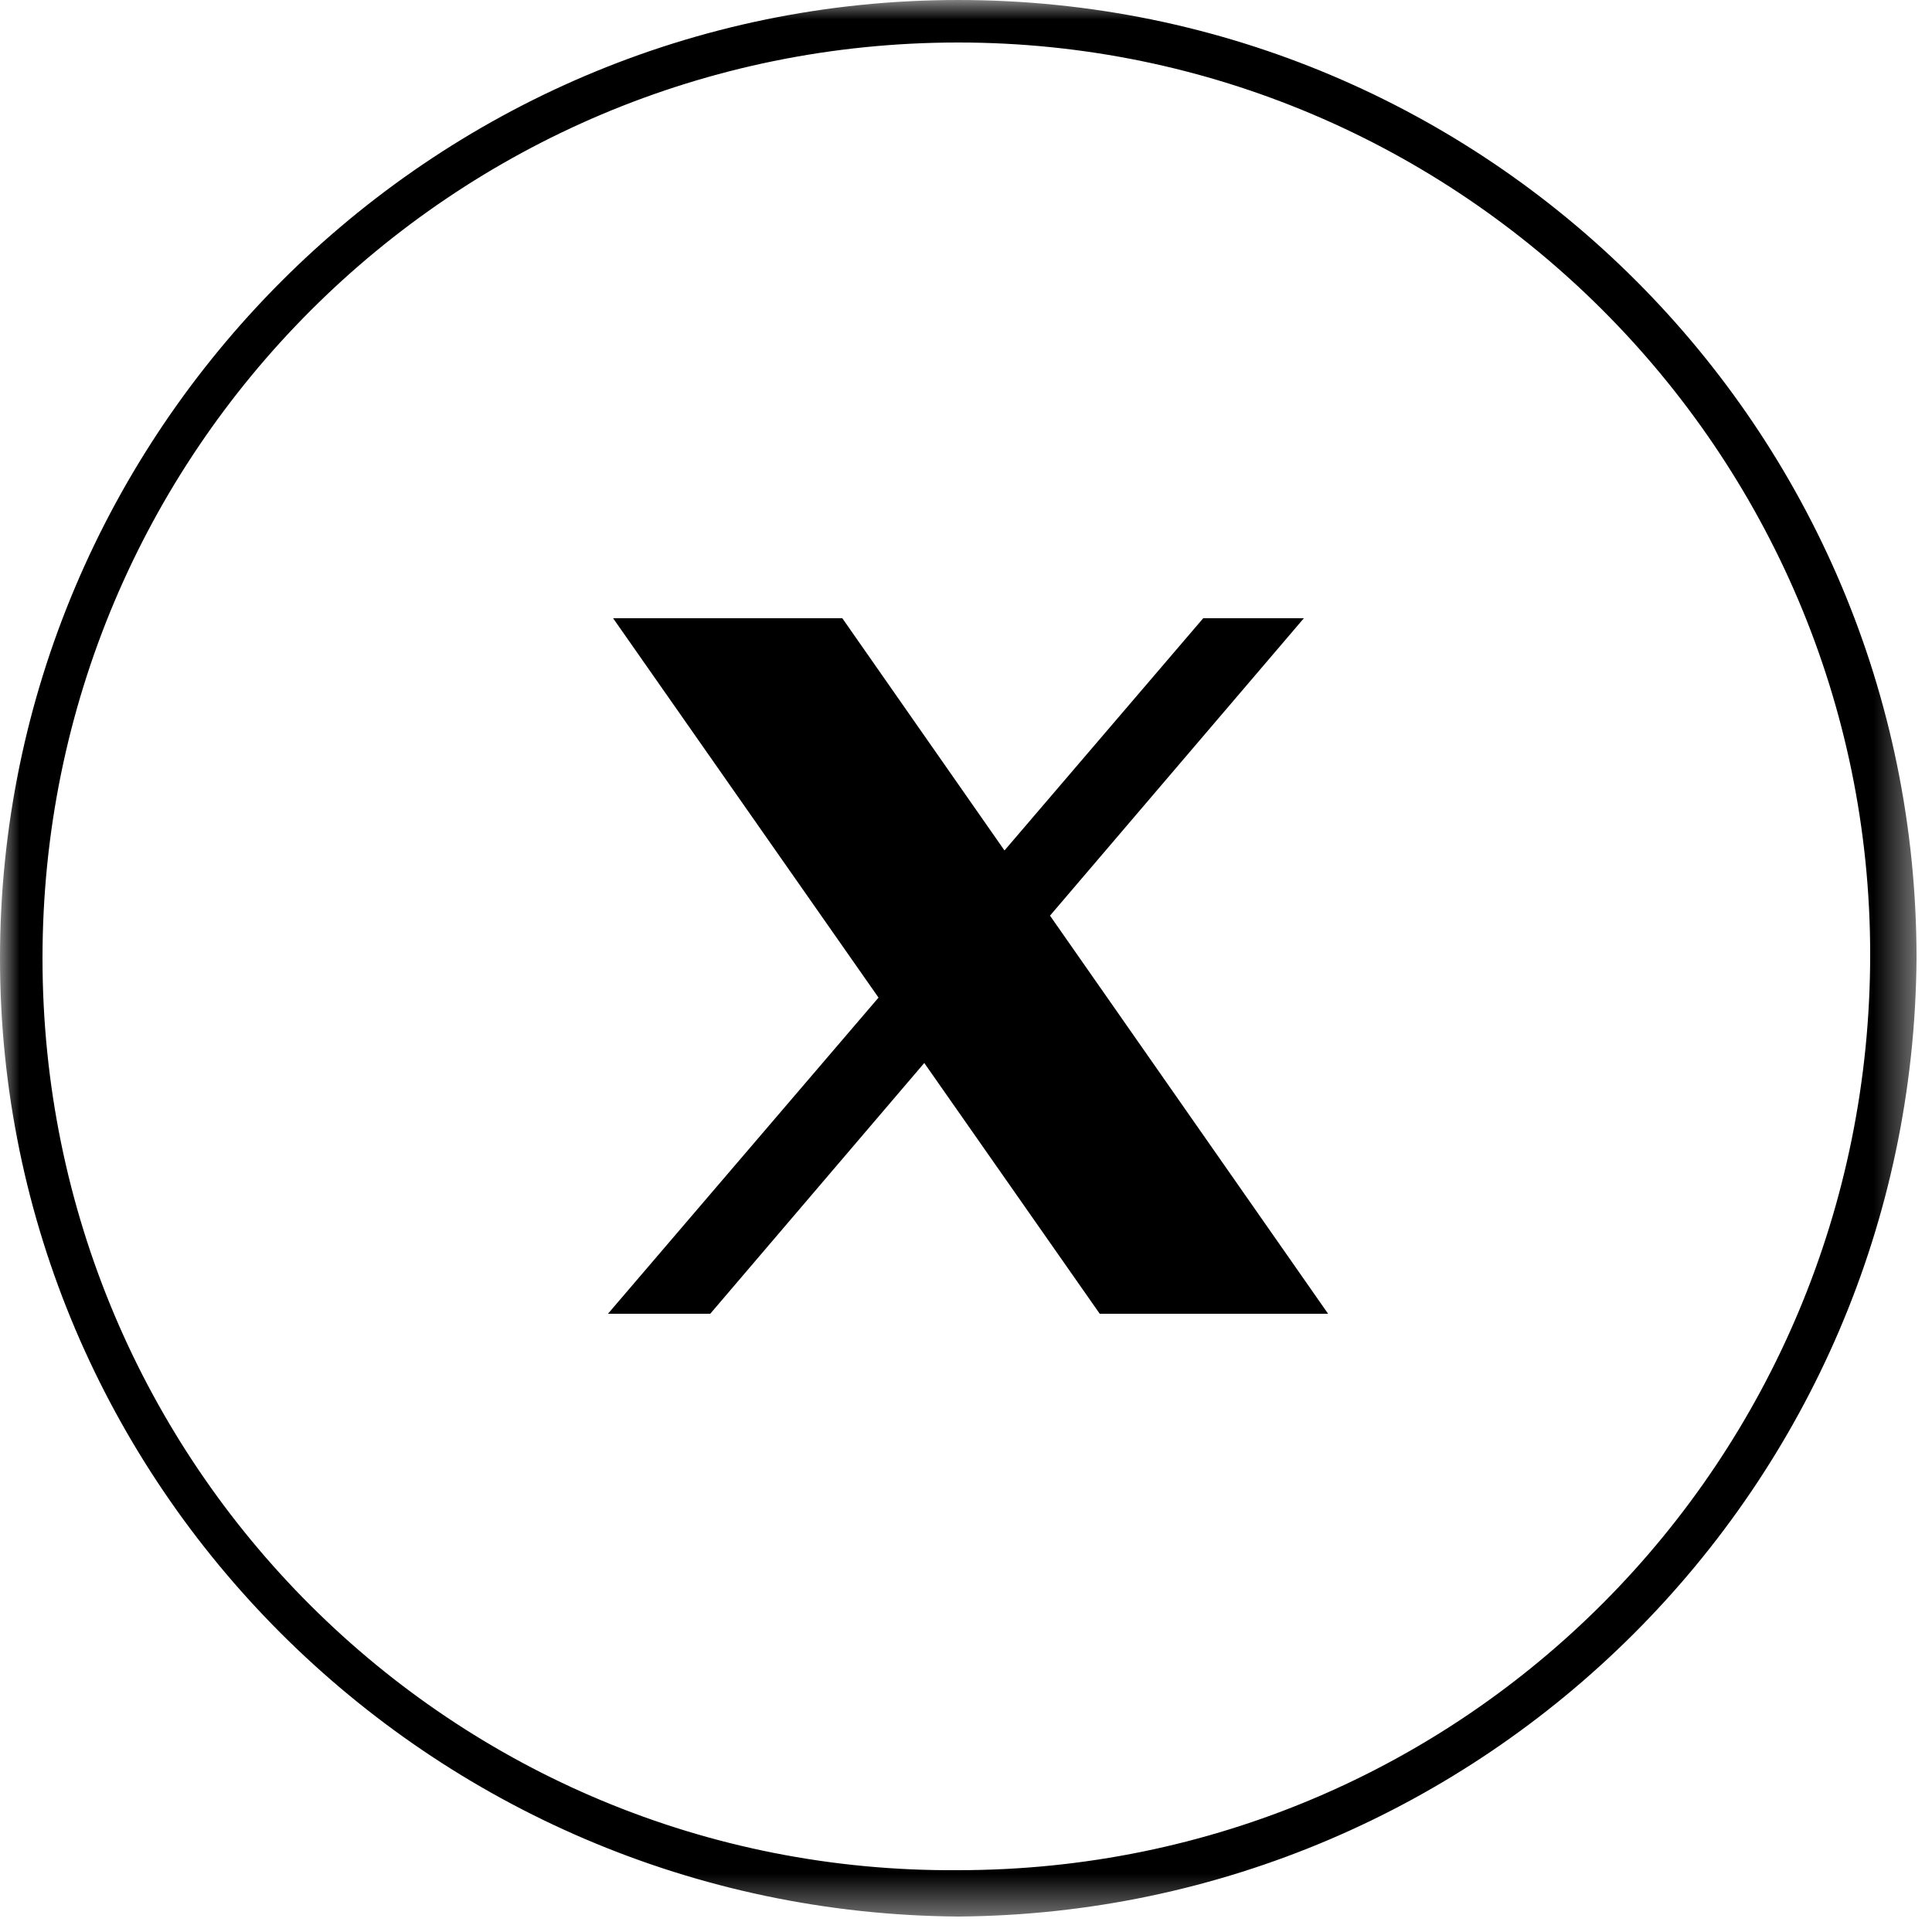
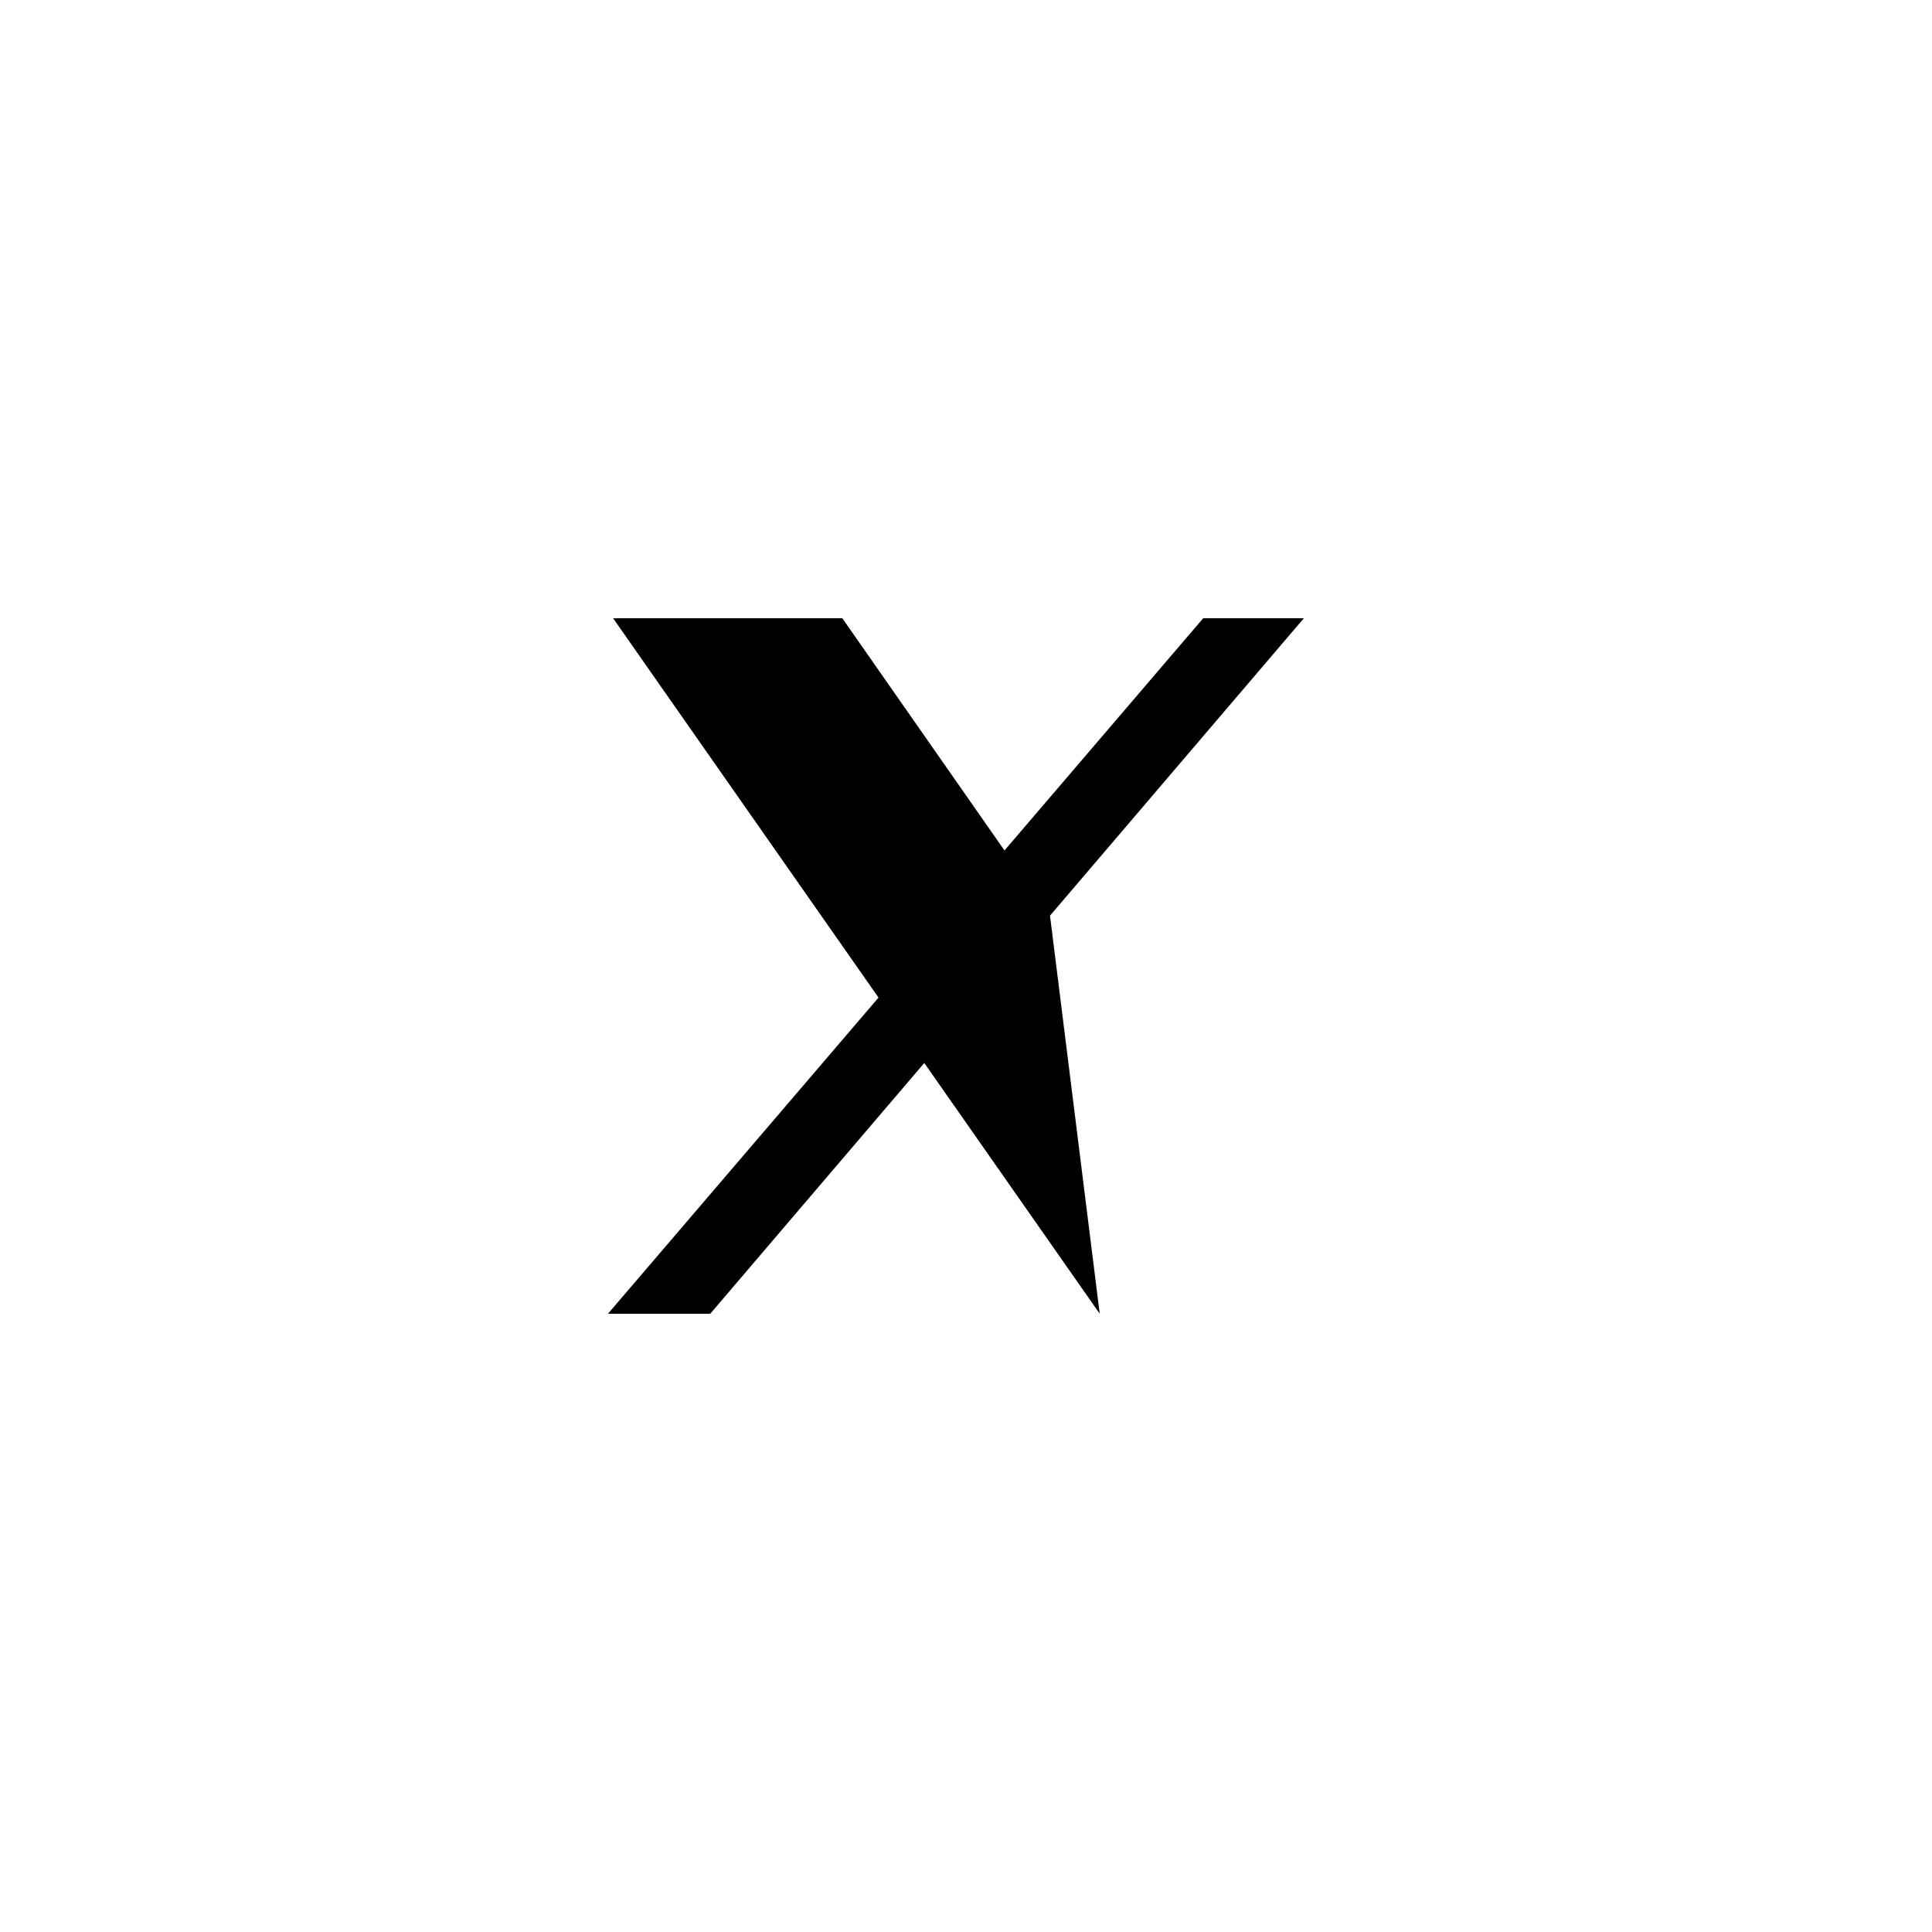
<svg xmlns="http://www.w3.org/2000/svg" width="50" height="50" viewBox="0 0 50 50" fill="none">
-   <path d="M15.867 16L22.736 25.818L15.734 34H18.381L23.92 27.51L28.461 34H34.371L27.174 23.697L33.744 16H31.139L25.996 22.01L21.799 16H15.867Z" fill="black" />
+   <path d="M15.867 16L22.736 25.818L15.734 34H18.381L23.92 27.51L28.461 34L27.174 23.697L33.744 16H31.139L25.996 22.01L21.799 16H15.867Z" fill="black" />
  <mask id="mask0_3306_14337" style="mask-type:luminance" maskUnits="userSpaceOnUse" x="0" y="0" width="50" height="50">
-     <path d="M49.6 0H0V49.6H49.6V0Z" fill="white" />
-   </mask>
+     </mask>
  <g mask="url(#mask0_3306_14337)">
-     <path d="M24.8 49.6C11.1 49.5 0 38.4 0 24.8C0 11.2 11.1 0 24.8 0C38.5 0 49.6 11.1 49.6 24.8C49.5 38.5 38.4 49.5 24.8 49.6ZM24.8 1.1C11.7 1.1 1.1 11.7 1.1 24.8C1.1 37.9 11.7 48.5 24.8 48.4C37.9 48.4 48.4 37.8 48.4 24.7C48.4 11.7 37.8 1.1 24.8 1.1Z" fill="black" />
-   </g>
+     </g>
</svg>